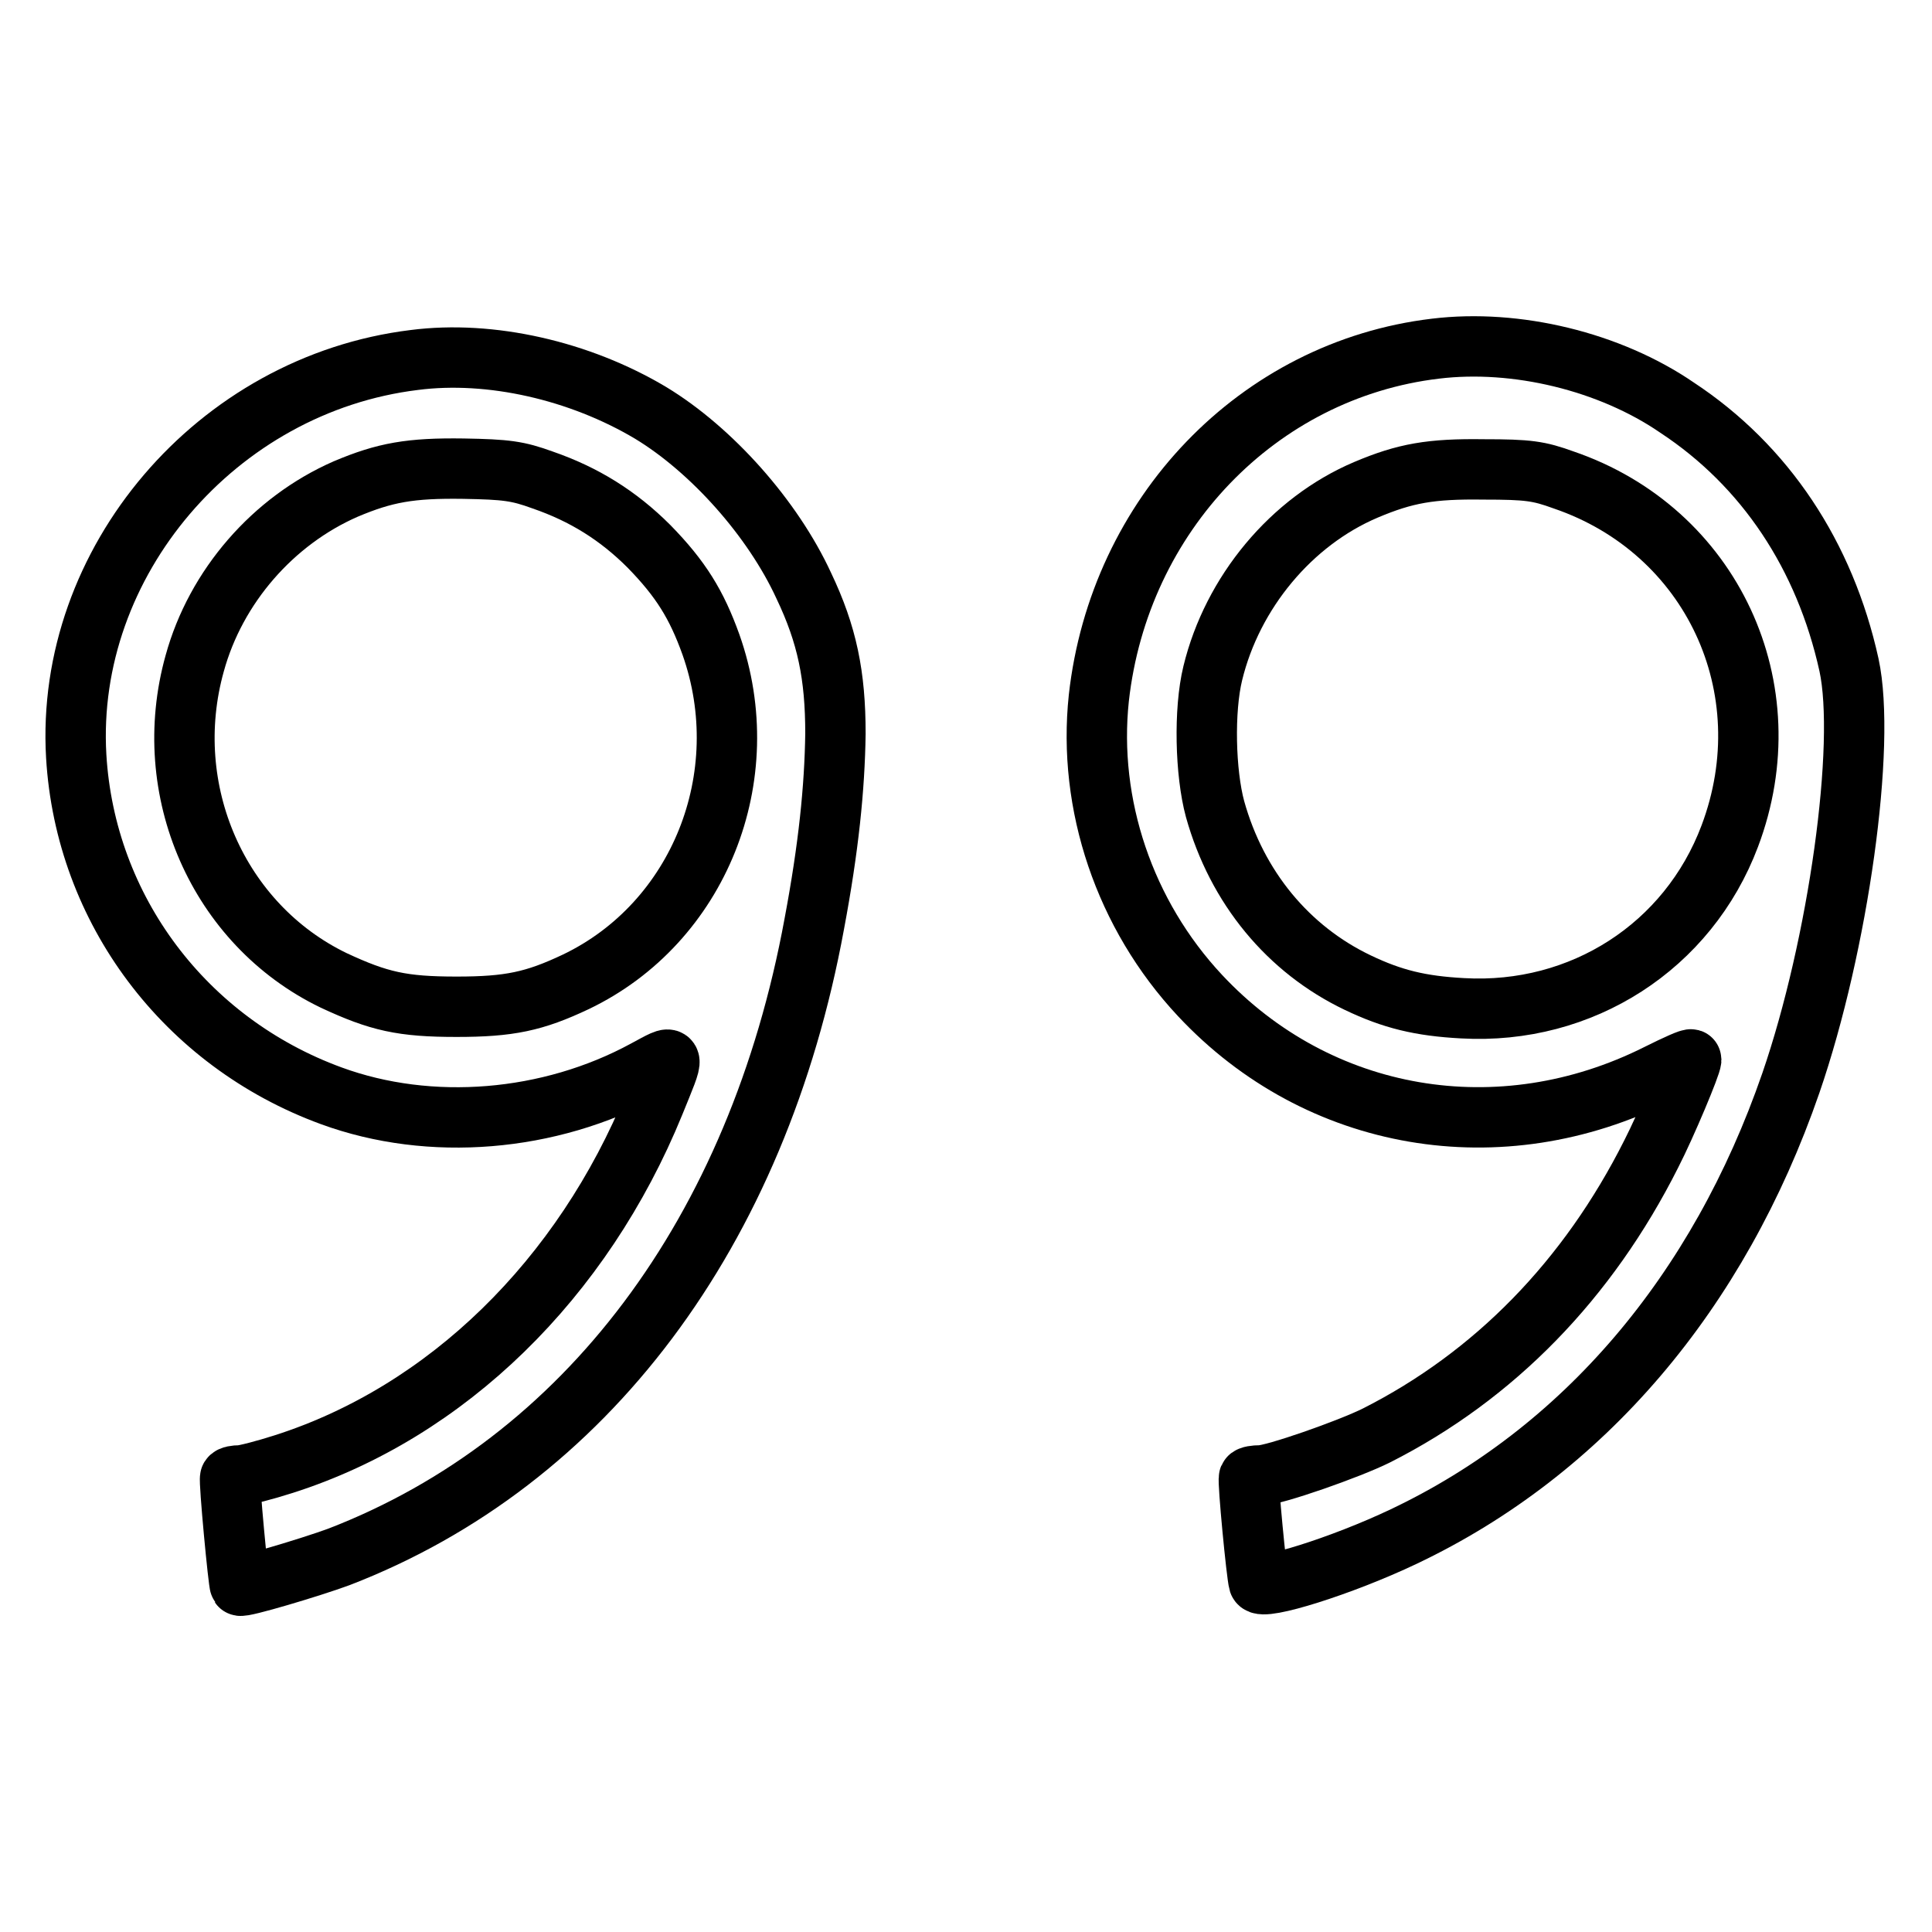
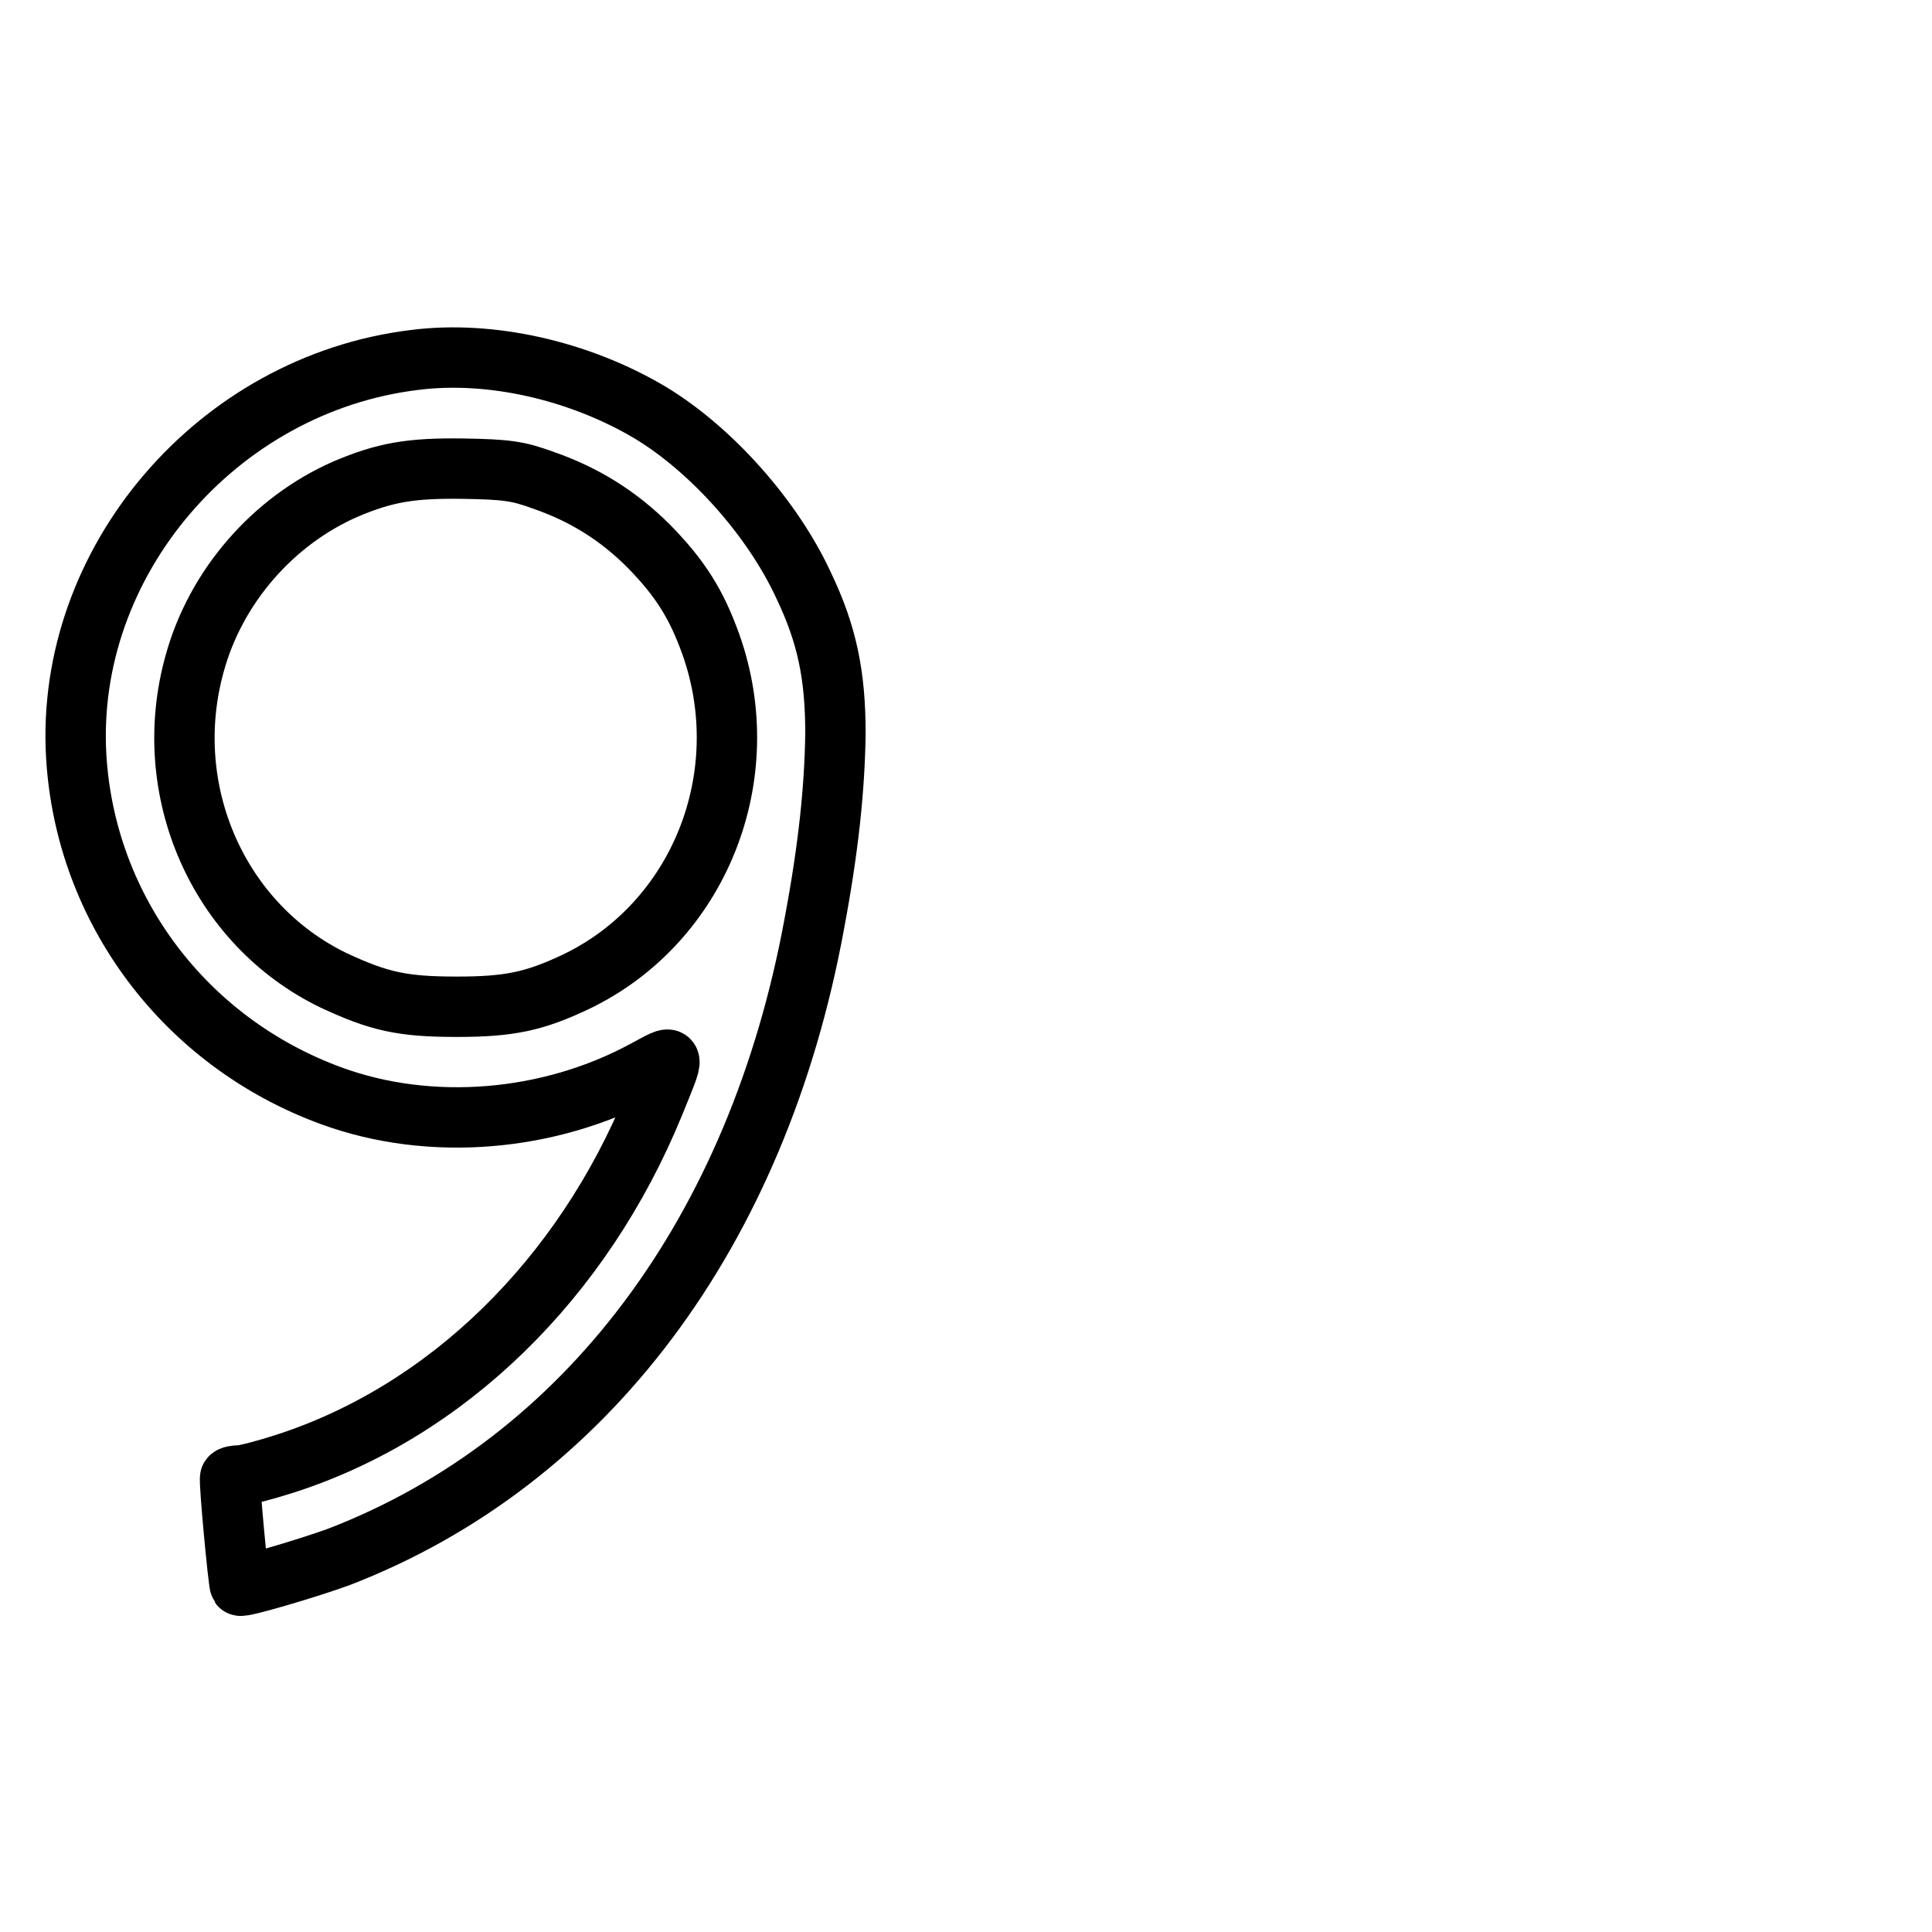
<svg xmlns="http://www.w3.org/2000/svg" version="1.1" x="0px" y="0px" viewBox="0 0 256 256" enable-background="new 0 0 256 256" xml:space="preserve">
  <g>
    <g>
      <g>
-         <path stroke-width="8" fill-opacity="0" stroke="#000000" d="M190.2,46.2c-23.5,2.8-41.9,22-44.6,46.3c-1.5,14.1,3.4,28.7,13.4,39.4c15.7,16.8,39.8,20.9,60.7,10.4c2.4-1.2,4.4-2.1,4.4-1.9c0,0.7-3.3,8.6-5.3,12.5c-8.4,16.7-20.8,29.4-36.4,37.3c-3.6,1.8-13.6,5.3-15.4,5.3c-0.7,0-1.4,0.1-1.5,0.3c-0.2,0.4,1,12.9,1.3,13.9c0.4,1.1,11-2.2,19.2-6.1c23.8-11.3,41.7-32.3,51.3-60.1c6.3-18.3,10-44.8,7.7-55.4c-3.2-14.5-11.1-26.4-22.8-34.1C213.3,47.9,200.9,44.9,190.2,46.2z M207.2,63.6c19.6,6.7,29.4,27.6,22,47.2c-5.5,14.6-19.6,23.7-35.4,22.8c-5.6-0.3-9.3-1.2-13.9-3.4c-9.2-4.4-16-12.6-18.9-23c-1.3-4.8-1.5-13.1-0.3-18c2.6-10.7,10.4-20.1,20.3-24.3c5.2-2.2,8.6-2.8,15.6-2.7C202.5,62.2,203.9,62.4,207.2,63.6z" />
        <path stroke-width="8" fill-opacity="0" stroke="#000000" d="M54.9,47.7c-26.2,3.2-46.3,26.8-44.8,52.5c1.2,20.3,14.4,37.9,33.8,45c13.1,4.8,28.9,3.5,41.6-3.4c4.1-2.2,4-2.5,1.2,4.4c-9.5,23.3-27.5,40.9-49.1,47.8c-2.5,0.8-5.2,1.5-5.8,1.5c-0.6,0-1.2,0.1-1.3,0.3c-0.2,0.3,1.1,14.1,1.3,14.3c0.2,0.3,9.3-2.4,13.1-3.8c32.7-12.6,55.5-43,63-83.9c1.9-10.1,2.7-18,2.8-25.2c0-7.7-1.1-13.1-4.2-19.6c-4.1-8.9-12.2-18-20.3-22.9C76.8,49.1,65,46.4,54.9,47.7z M71.9,63.6c5.5,1.9,10,4.7,14.1,8.8c4.2,4.3,6.3,7.7,8.2,13c6.2,17.5-1.6,36.9-17.9,44.7c-5.5,2.6-8.8,3.3-15.8,3.3c-7.2,0-10.3-0.7-16.3-3.5c-15.3-7.4-23.1-25.2-18.4-42c2.8-10.2,10.4-18.9,20-23.1c5.2-2.2,8.6-2.8,15.6-2.7C67.1,62.2,68.6,62.4,71.9,63.6z" />
      </g>
    </g>
  </g>
</svg>